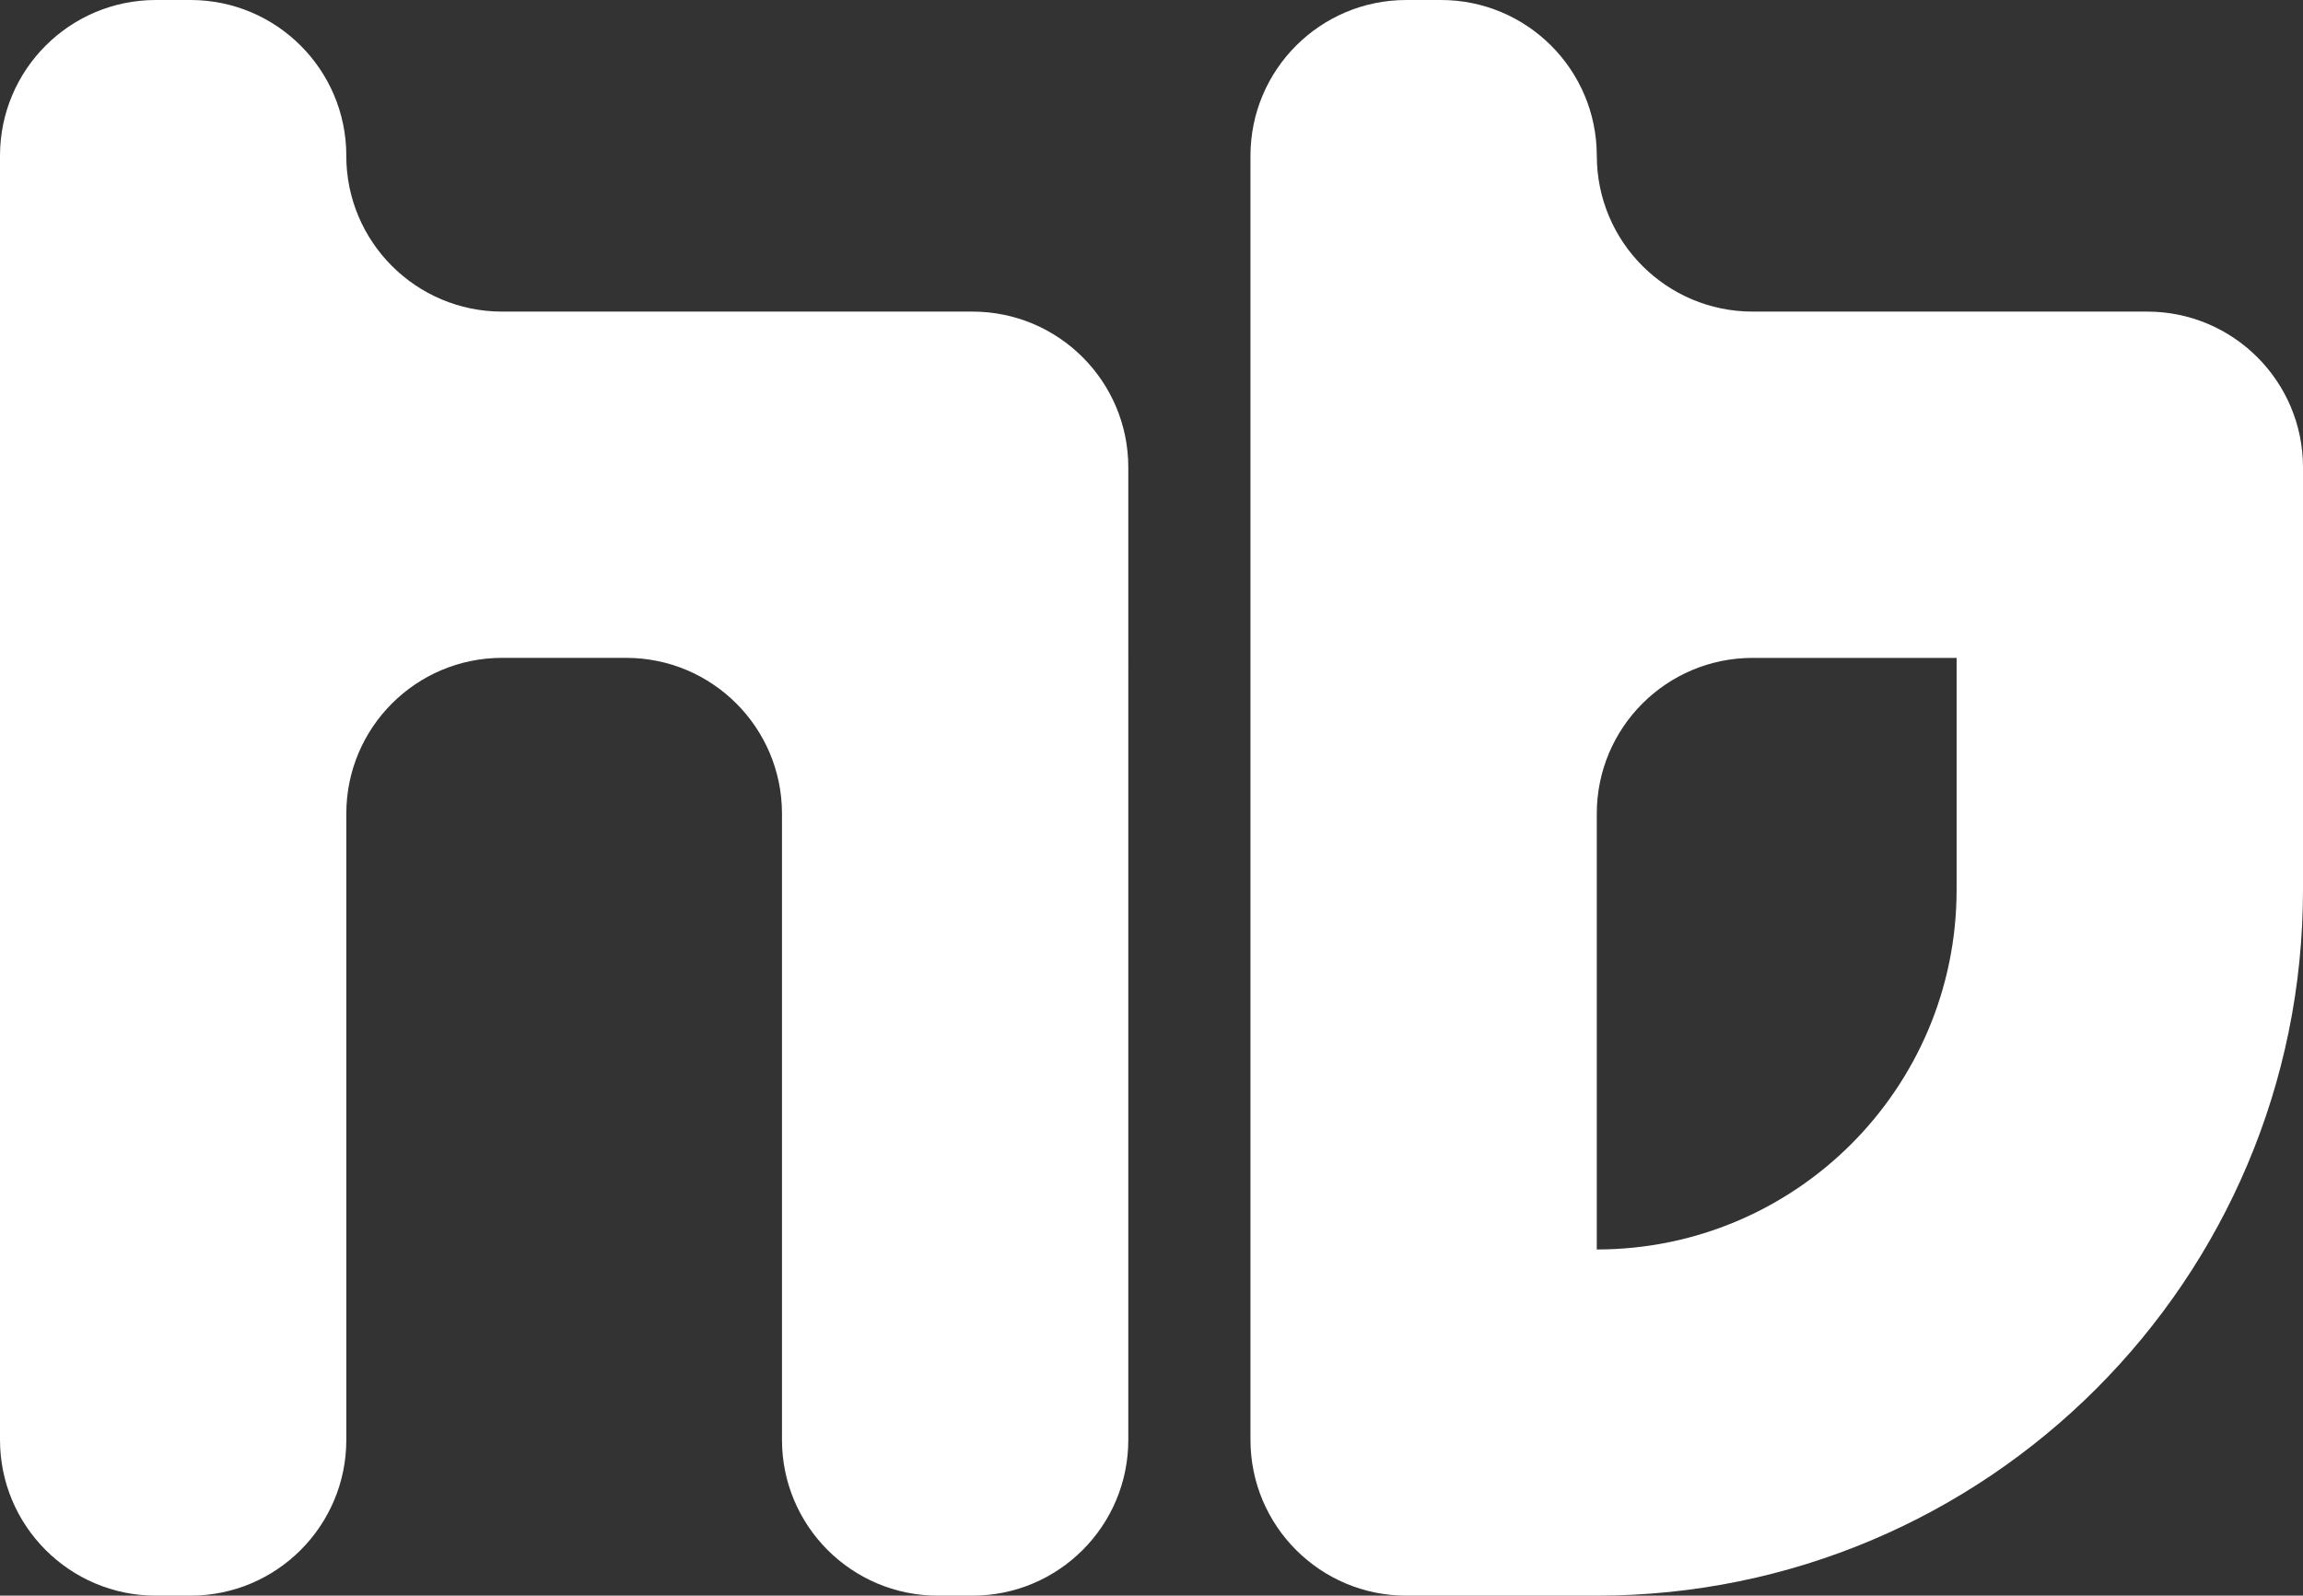
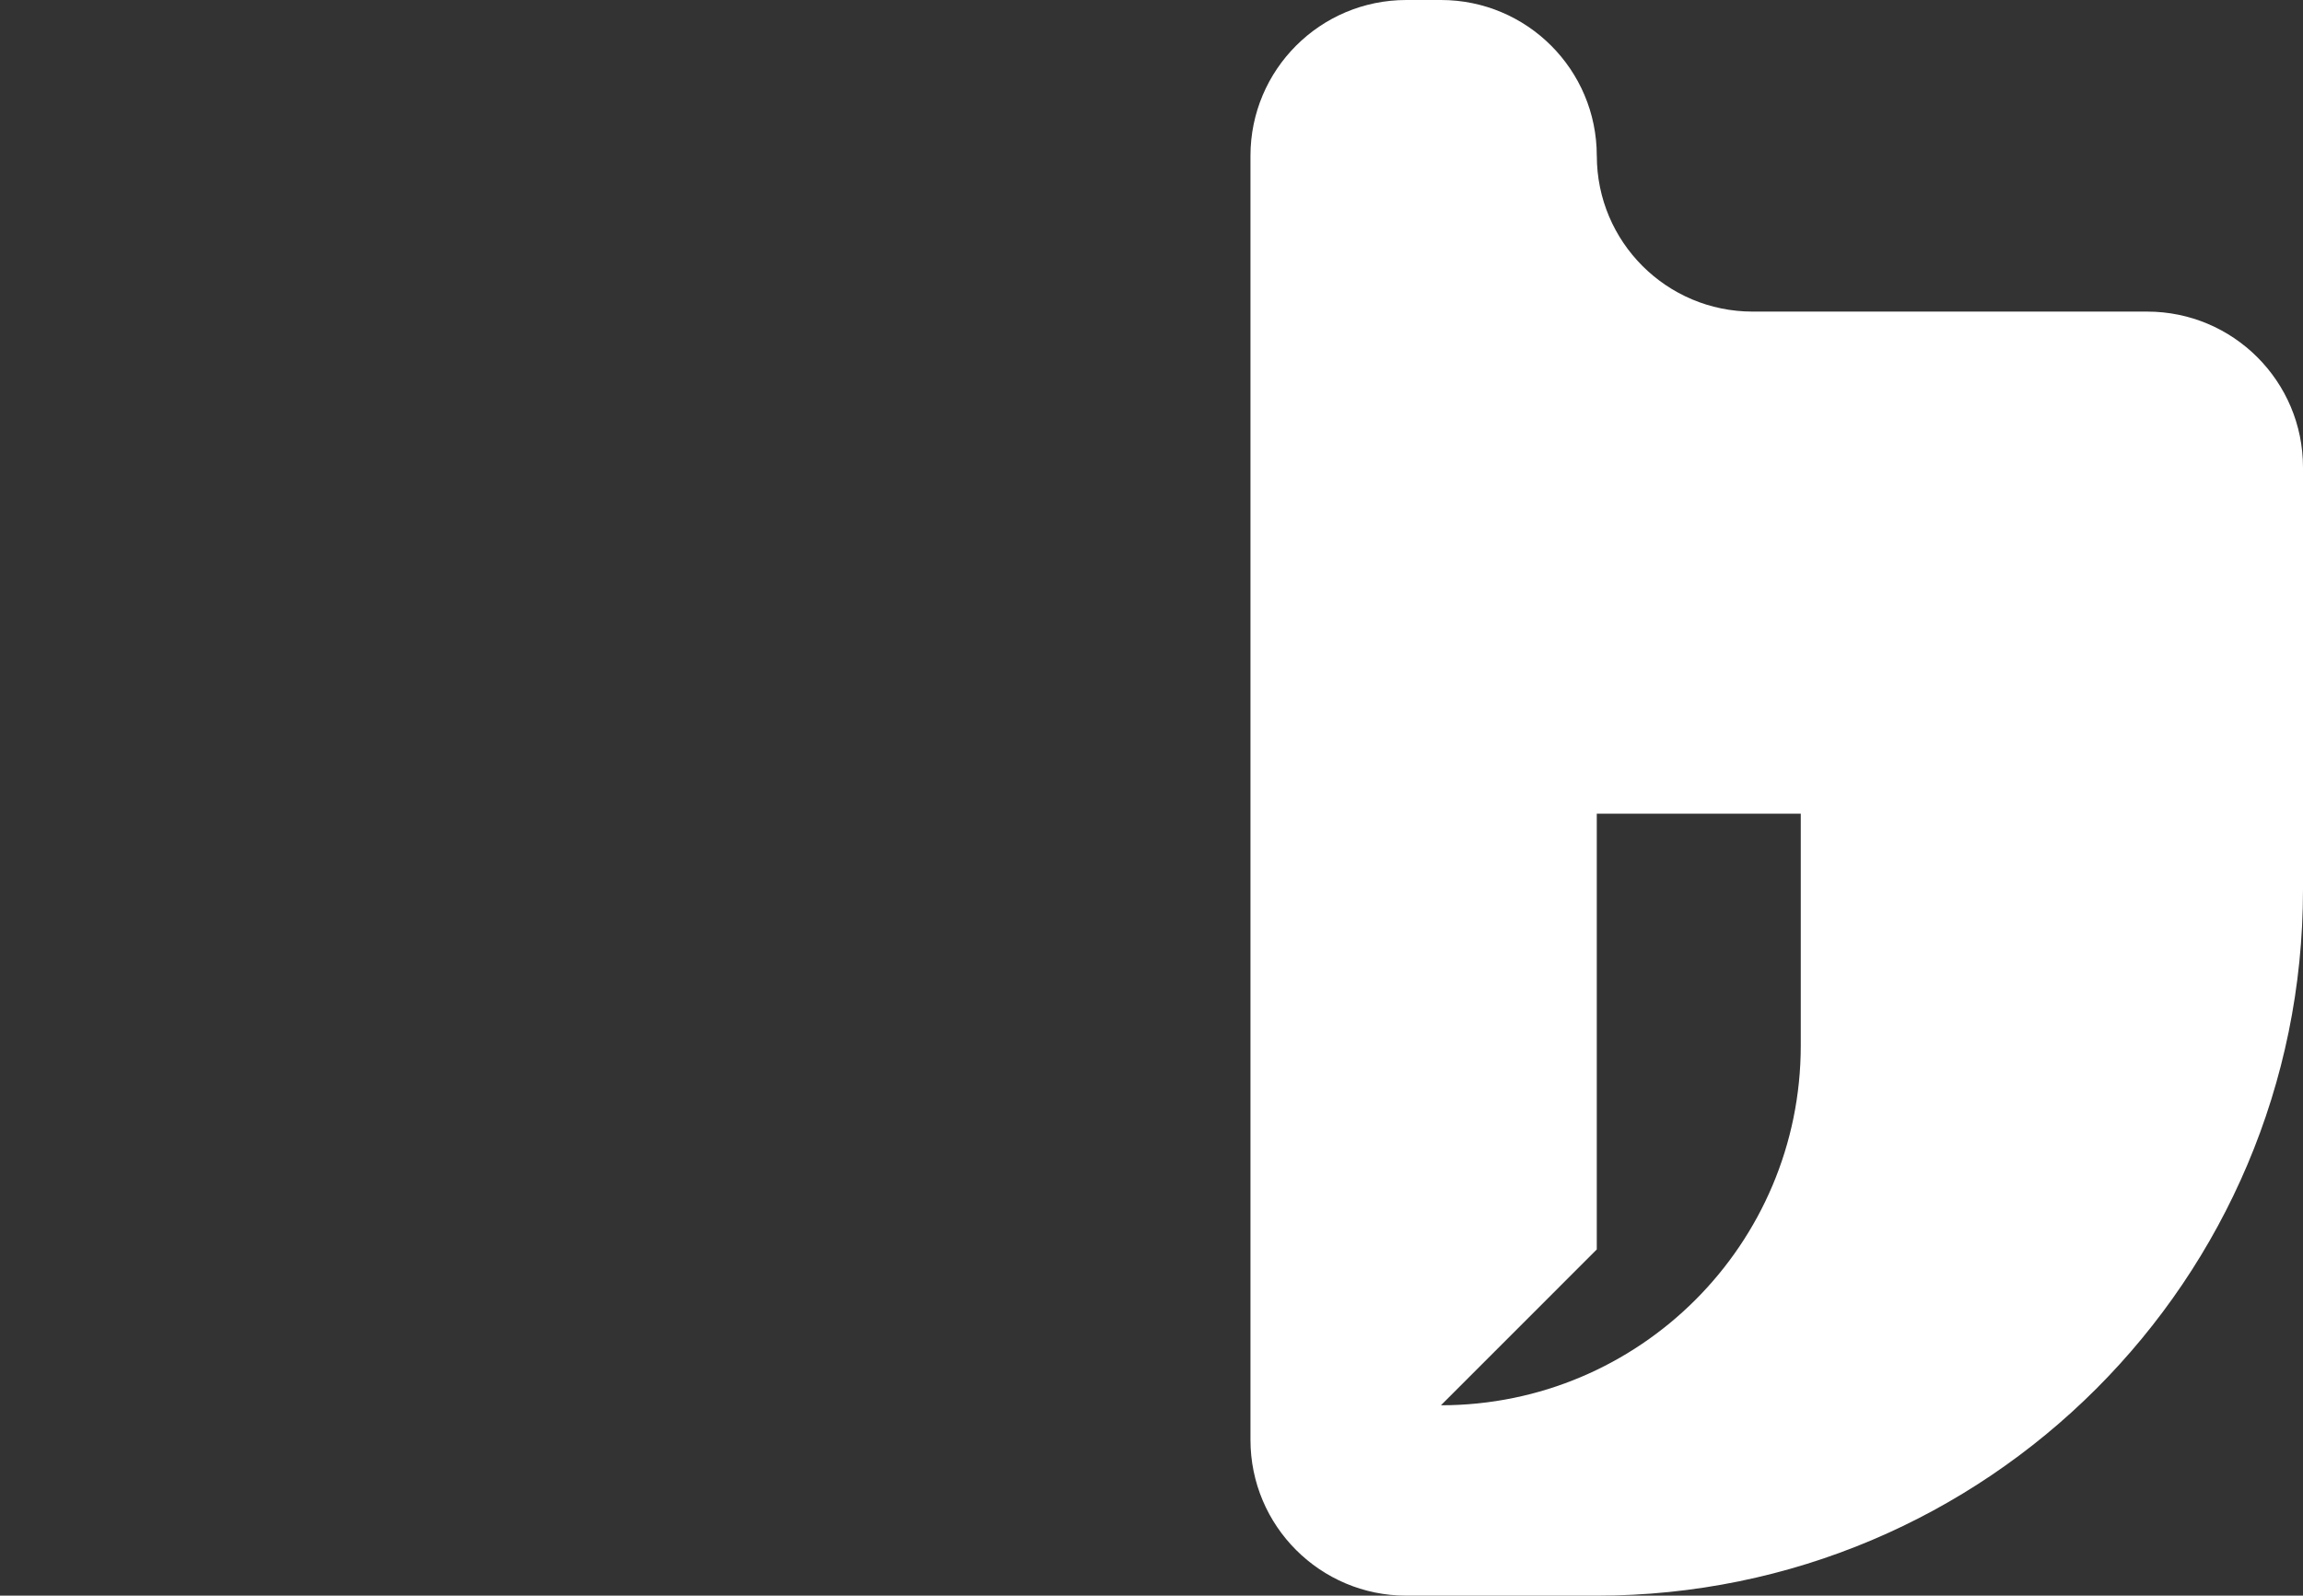
<svg xmlns="http://www.w3.org/2000/svg" id="Layer_1" data-name="Layer 1" viewBox="0 0 605.15 419.4">
  <rect x="0" y="0" width="605.15" height="419.4" fill="#333333" stroke="none" />
  <defs>
    <style>
      .cls-1 {
        fill: #fff;
        stroke-width: 0px;
      }
    </style>
  </defs>
-   <path class="cls-1" d="M91,40.95h0C91,18.33,72.66,0,50.05,0h-9.1C18.33,0,0,18.34,0,40.95v337.5c0,22.62,18.34,40.95,40.95,40.95h9.1c22.62,0,40.95-18.34,40.95-40.95v-164.59c0-22.62,18.34-40.95,40.95-40.95h32.58c22.62,0,40.95,18.34,40.95,40.95v164.59c0,22.62,18.34,40.95,40.95,40.95h9.1c22.62,0,40.95-18.34,40.95-40.95V122.85c0-22.62-18.34-40.95-40.95-40.95h-123.59c-22.62,0-40.95-18.34-40.95-40.95h0Z" />
-   <path class="cls-1" d="M419.58,40.95h0c0-22.62-18.34-40.95-40.95-40.95h-9.1c-22.62,0-40.95,18.34-40.95,40.95v337.5c0,22.62,18.34,40.95,40.95,40.95h50.05c102.49,0,185.57-83.08,185.57-185.57v-60.93h0v-50.05c0-22.62-18.34-40.95-40.95-40.95h-103.66c-22.62,0-40.95-18.34-40.95-40.95h0ZM419.58,328.4h0v-114.53c0-22.62,18.34-40.95,40.95-40.95h53.6v60.93c0,52.22-42.33,94.56-94.56,94.56h.01Z" />
+   <path class="cls-1" d="M419.58,40.95h0c0-22.62-18.34-40.95-40.95-40.95h-9.1c-22.62,0-40.95,18.34-40.95,40.95v337.5c0,22.62,18.34,40.95,40.95,40.95h50.05c102.49,0,185.57-83.08,185.57-185.57v-60.93h0v-50.05c0-22.62-18.34-40.95-40.95-40.95h-103.66c-22.62,0-40.95-18.34-40.95-40.95h0ZM419.58,328.4h0v-114.53h53.6v60.93c0,52.22-42.33,94.56-94.56,94.56h.01Z" />
</svg>